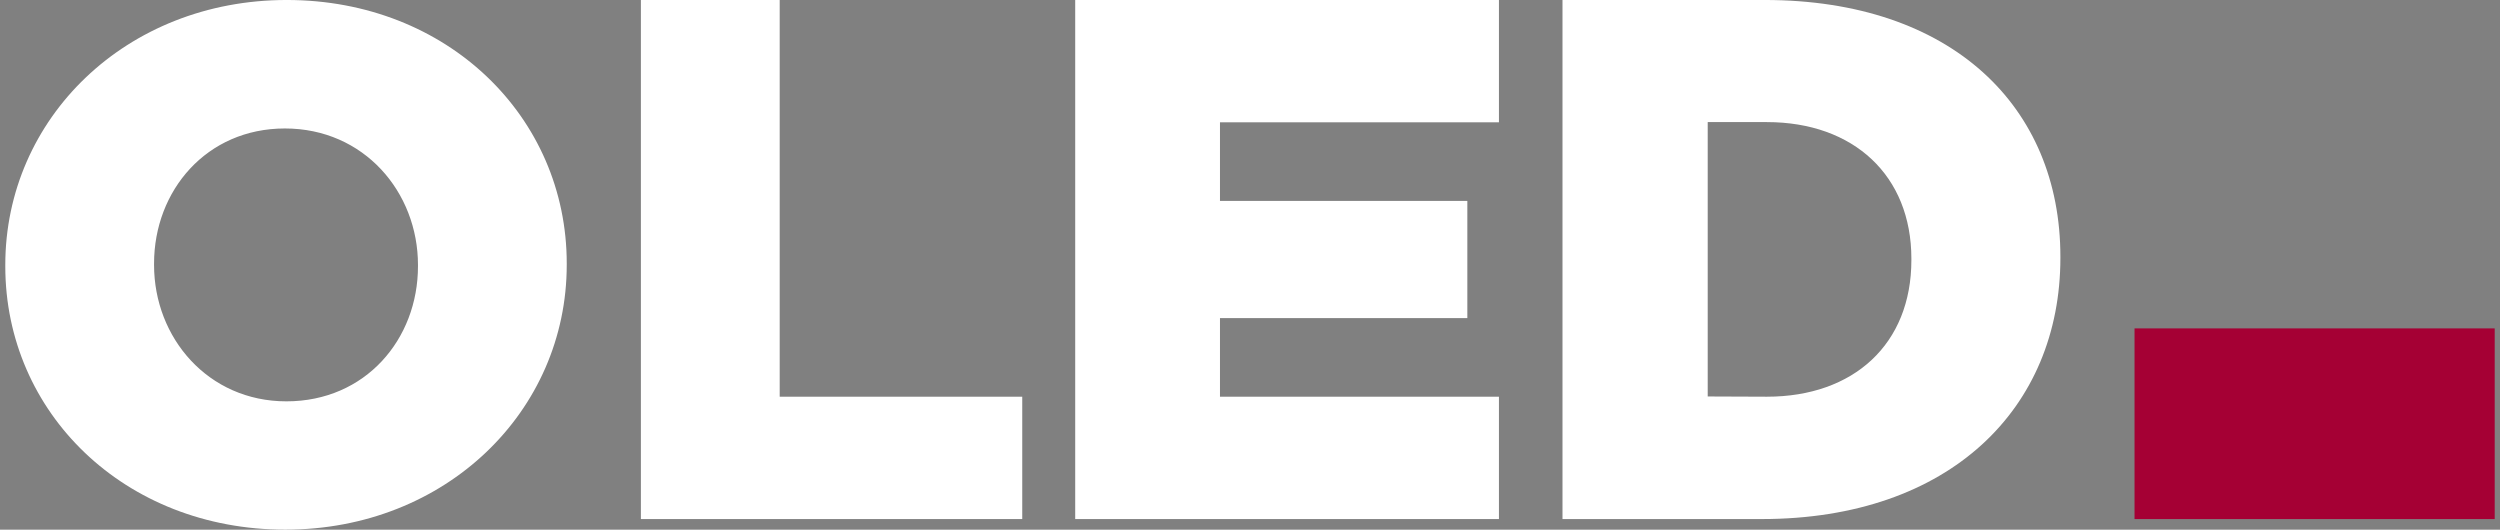
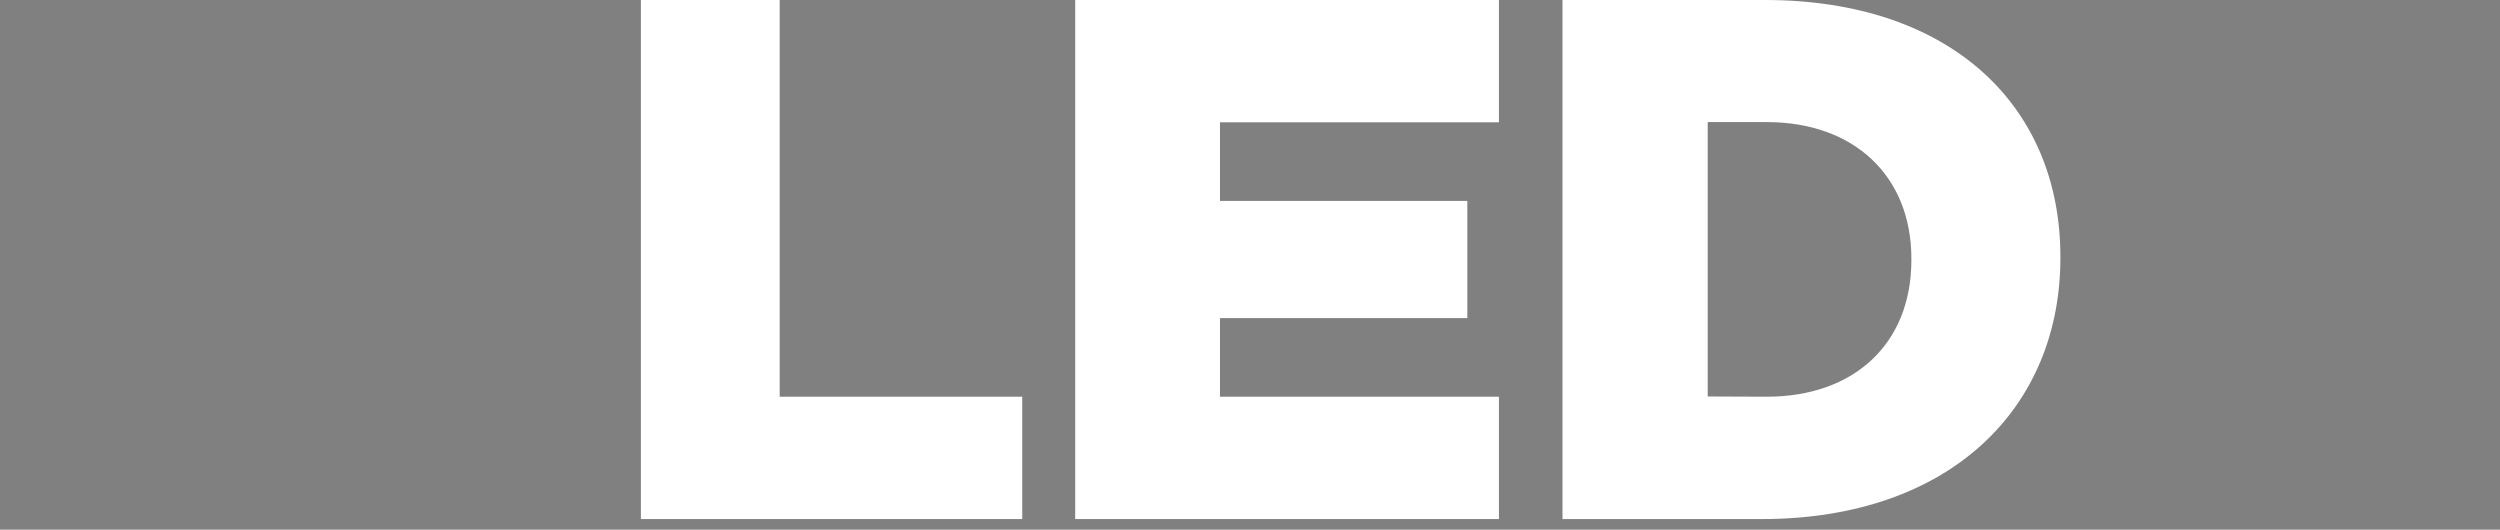
<svg xmlns="http://www.w3.org/2000/svg" width="236" height="50" viewBox="0 0 236 50" fill="none">
  <rect x="0" y="0" width="236" height="50" fill="#808080" stroke="none" />
  <g clip-path="url(#clip0_715_3824)">
-     <path d="M235.5 31H201.5V49H235.5V31Z" fill="#A50034" />
    <path d="M166.792 37.449C174.993 37.449 180.434 32.479 180.434 24.556V24.42C180.434 16.581 174.993 11.526 166.792 11.526H161.208V37.427L166.792 37.449ZM147.5 -0.001H166.581C184.249 -0.001 194.5 10.076 194.5 24.217V24.359C194.5 38.5 184.109 48.999 166.301 48.999H147.5V-0.001Z" fill="white" />
    <path d="M101.5 -0.001H141.5V11.546H115.165V18.966H138.517V30.029H115.165V37.449H141.5V48.999H101.5V-0.001Z" fill="white" />
    <path d="M60.5 -0.001H73.603V37.449H96.5V48.999H60.5V-0.001Z" fill="white" />
-     <path d="M39.457 25.134C39.457 32.025 34.502 37.887 27.034 37.887C19.643 37.887 14.543 31.887 14.543 25.015V24.877C14.543 17.992 19.498 12.127 26.895 12.127C34.364 12.127 39.457 18.13 39.457 25.015V25.134ZM27.069 -0.001C11.885 -0.001 0.5 11.195 0.5 25.002V25.14C0.5 38.954 11.747 49.999 26.928 49.999C42.108 49.999 53.5 38.807 53.5 25.002V24.864C53.5 11.05 42.253 -0.001 27.069 -0.001Z" fill="white" />
  </g>
  <defs>
    <clipPath id="clip0_715_3824">
      <rect width="235" height="50" fill="white" transform="translate(0.5)" />
    </clipPath>
  </defs>
</svg>